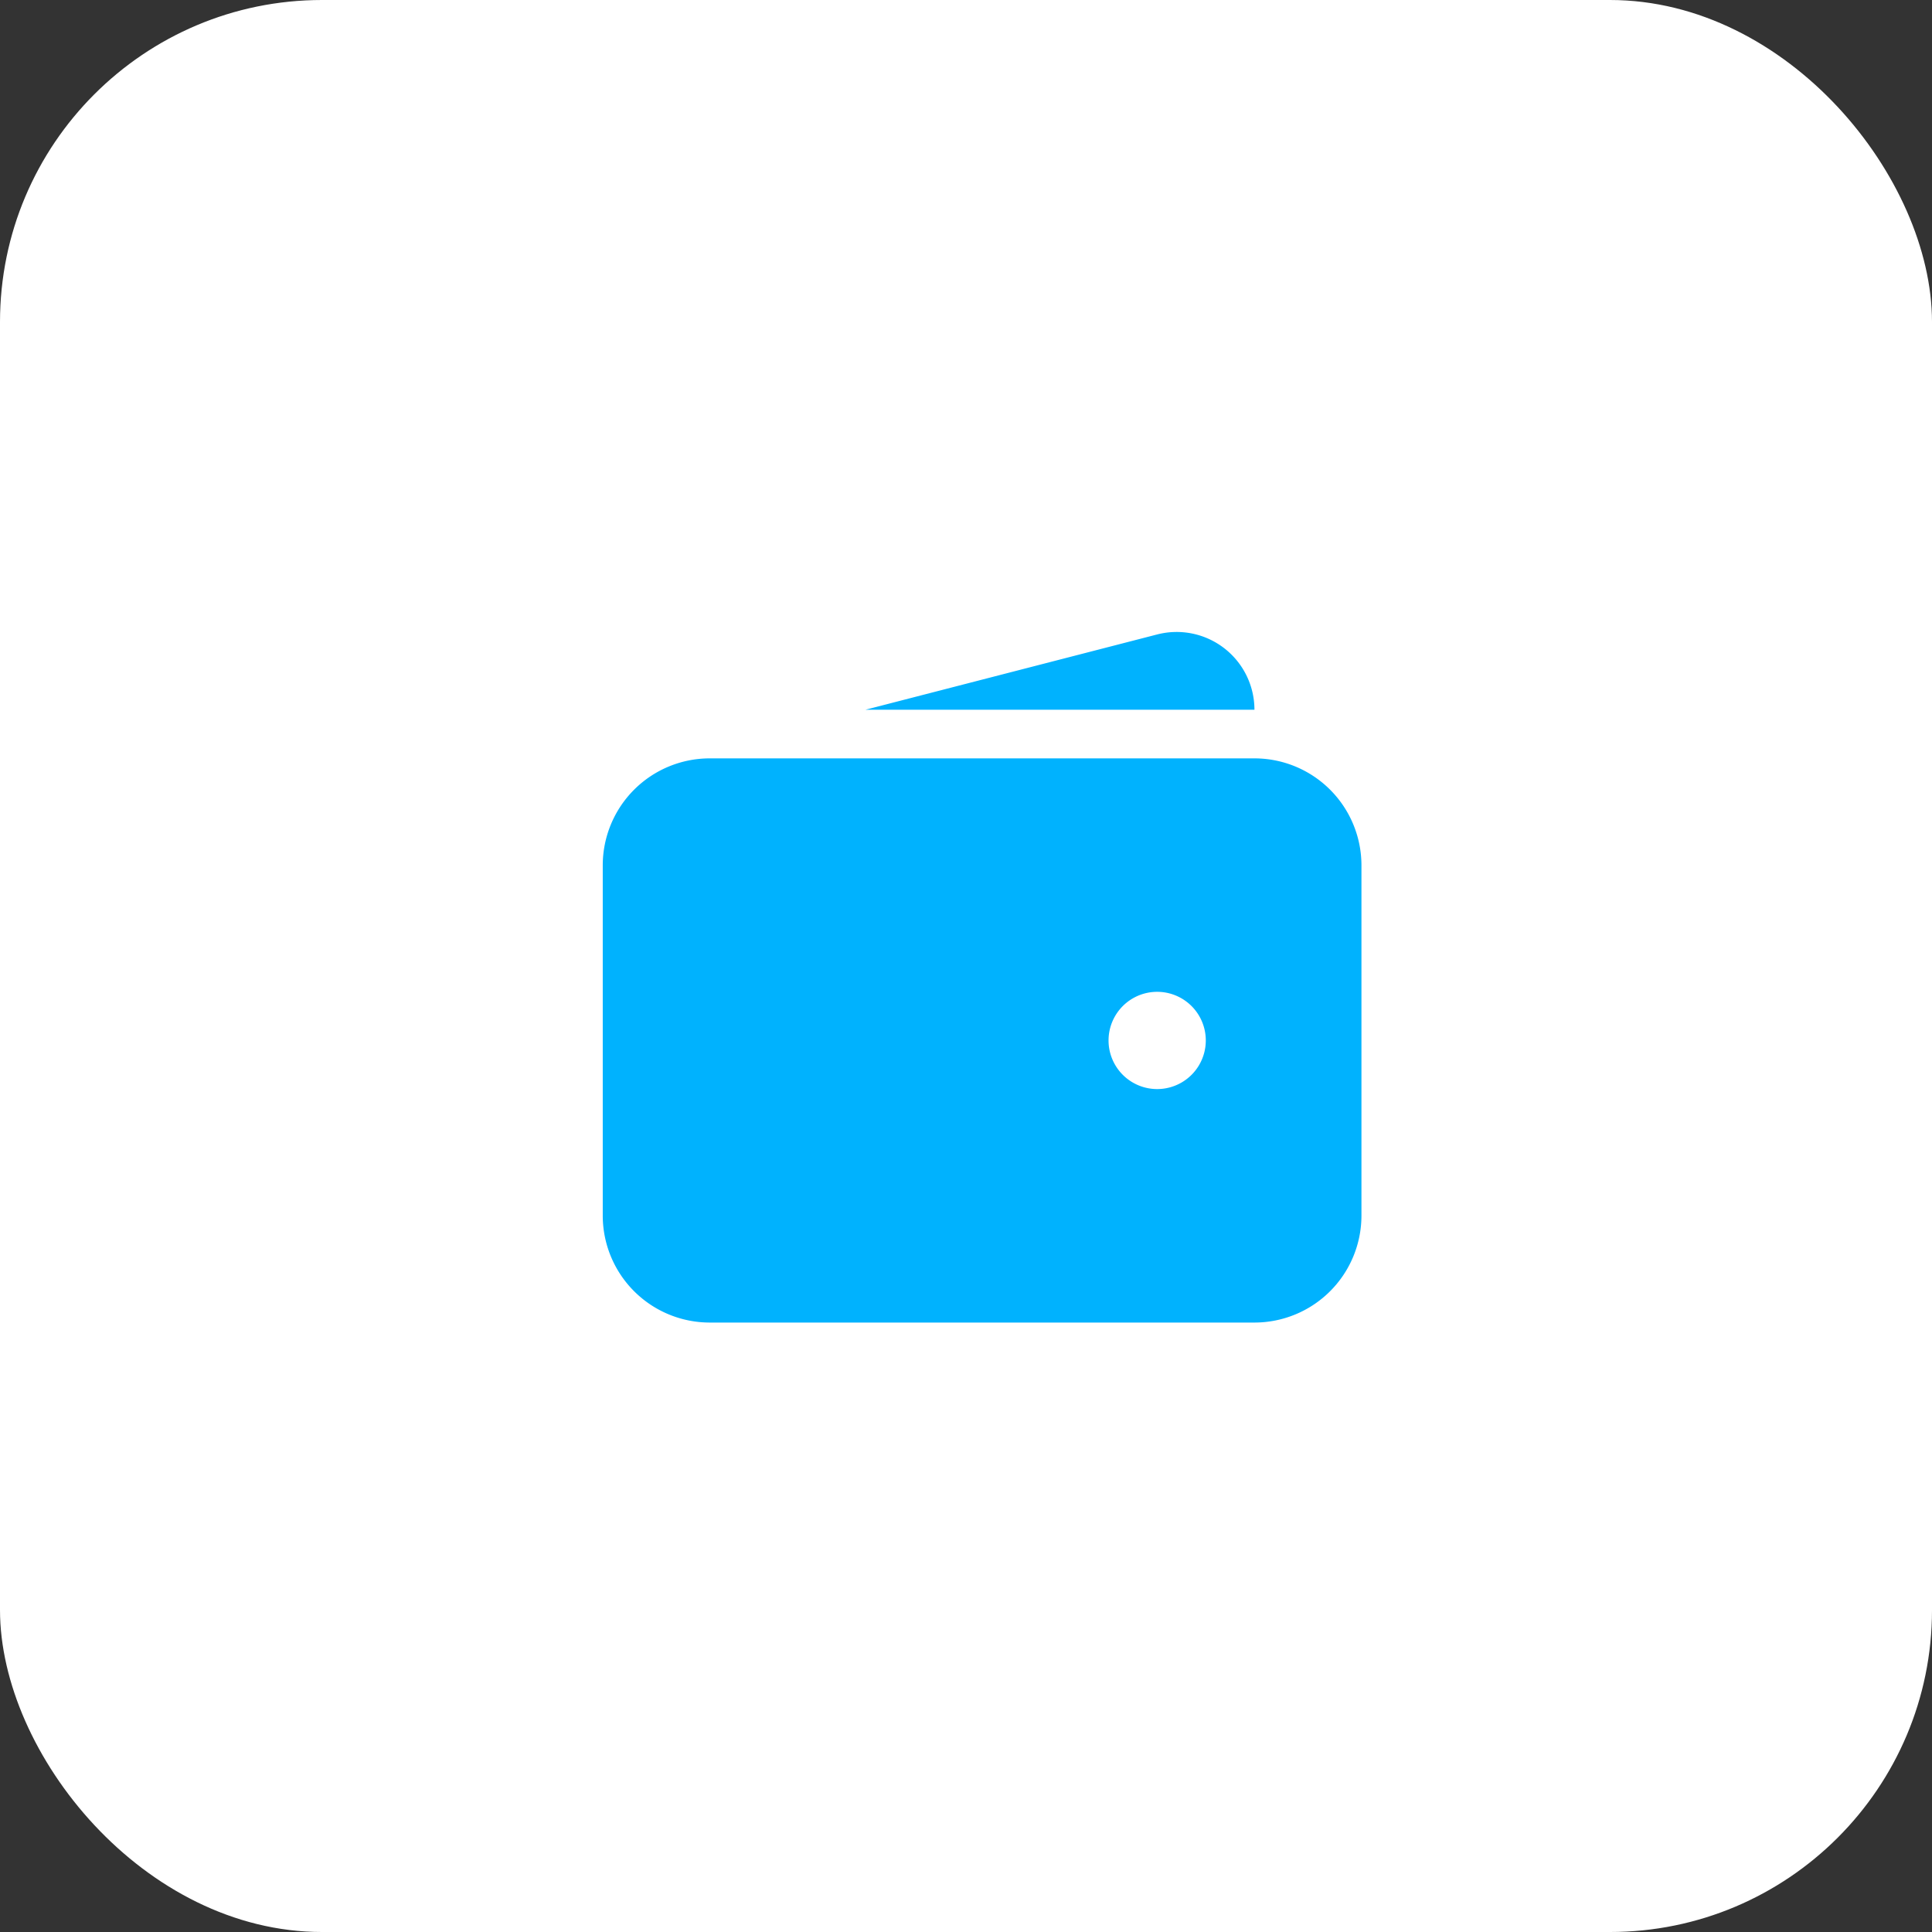
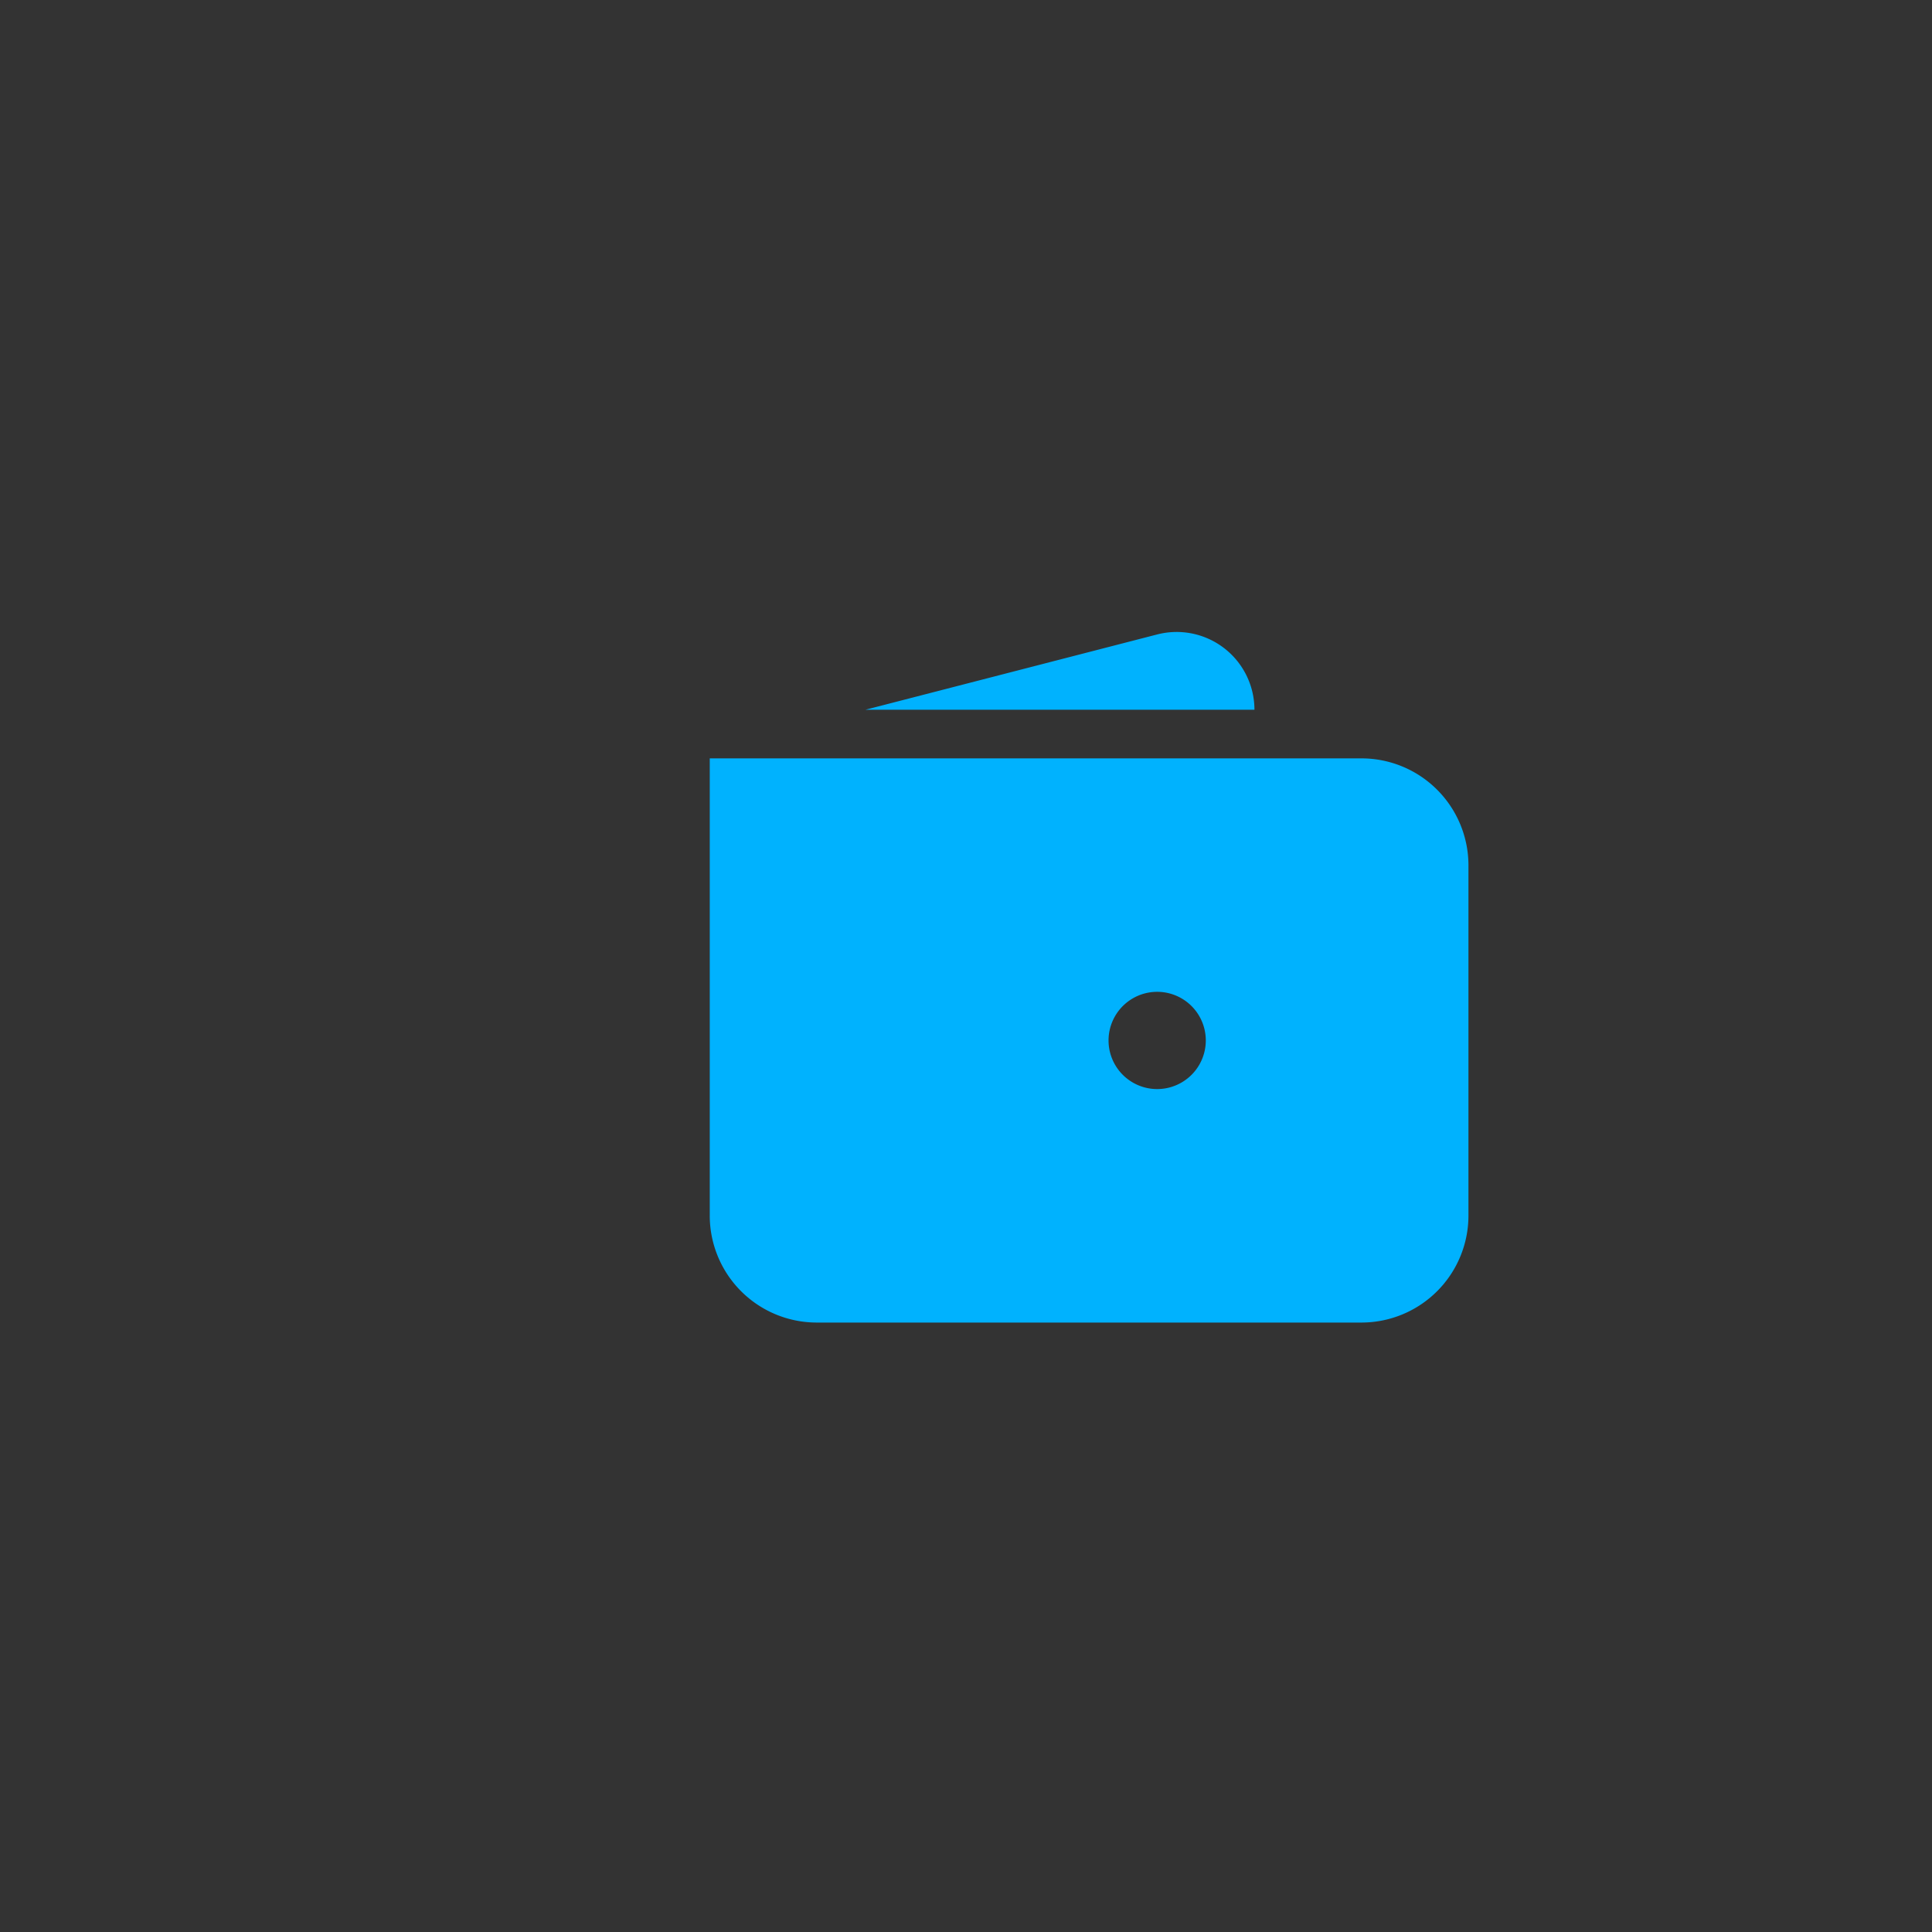
<svg xmlns="http://www.w3.org/2000/svg" width="60" height="60" fill="none">
  <rect width="100%" height="100%" fill="#333333" stroke="none" />
-   <rect width="60" height="60" rx="10" fill="#fff" />
-   <path fill-rule="evenodd" clip-rule="evenodd" d="M22.042 23.552a3.323 3.323 0 0 0-3.323 3.323V37.75a3.323 3.323 0 0 0 3.323 3.323h16.916a3.323 3.323 0 0 0 3.323-3.323V26.875a3.323 3.323 0 0 0-3.323-3.323H22.042Zm13.895 7.25a1.51 1.51 0 1 0 0 3.02 1.51 1.51 0 0 0 0-3.02Z" fill="#00B2FE" />
+   <path fill-rule="evenodd" clip-rule="evenodd" d="M22.042 23.552V37.75a3.323 3.323 0 0 0 3.323 3.323h16.916a3.323 3.323 0 0 0 3.323-3.323V26.875a3.323 3.323 0 0 0-3.323-3.323H22.042Zm13.895 7.25a1.51 1.51 0 1 0 0 3.02 1.51 1.51 0 0 0 0-3.02Z" fill="#00B2FE" />
  <path d="M35.92 19.708a2.416 2.416 0 0 1 3.038 2.334H26.875l9.044-2.334Z" fill="#00B2FE" />
</svg>